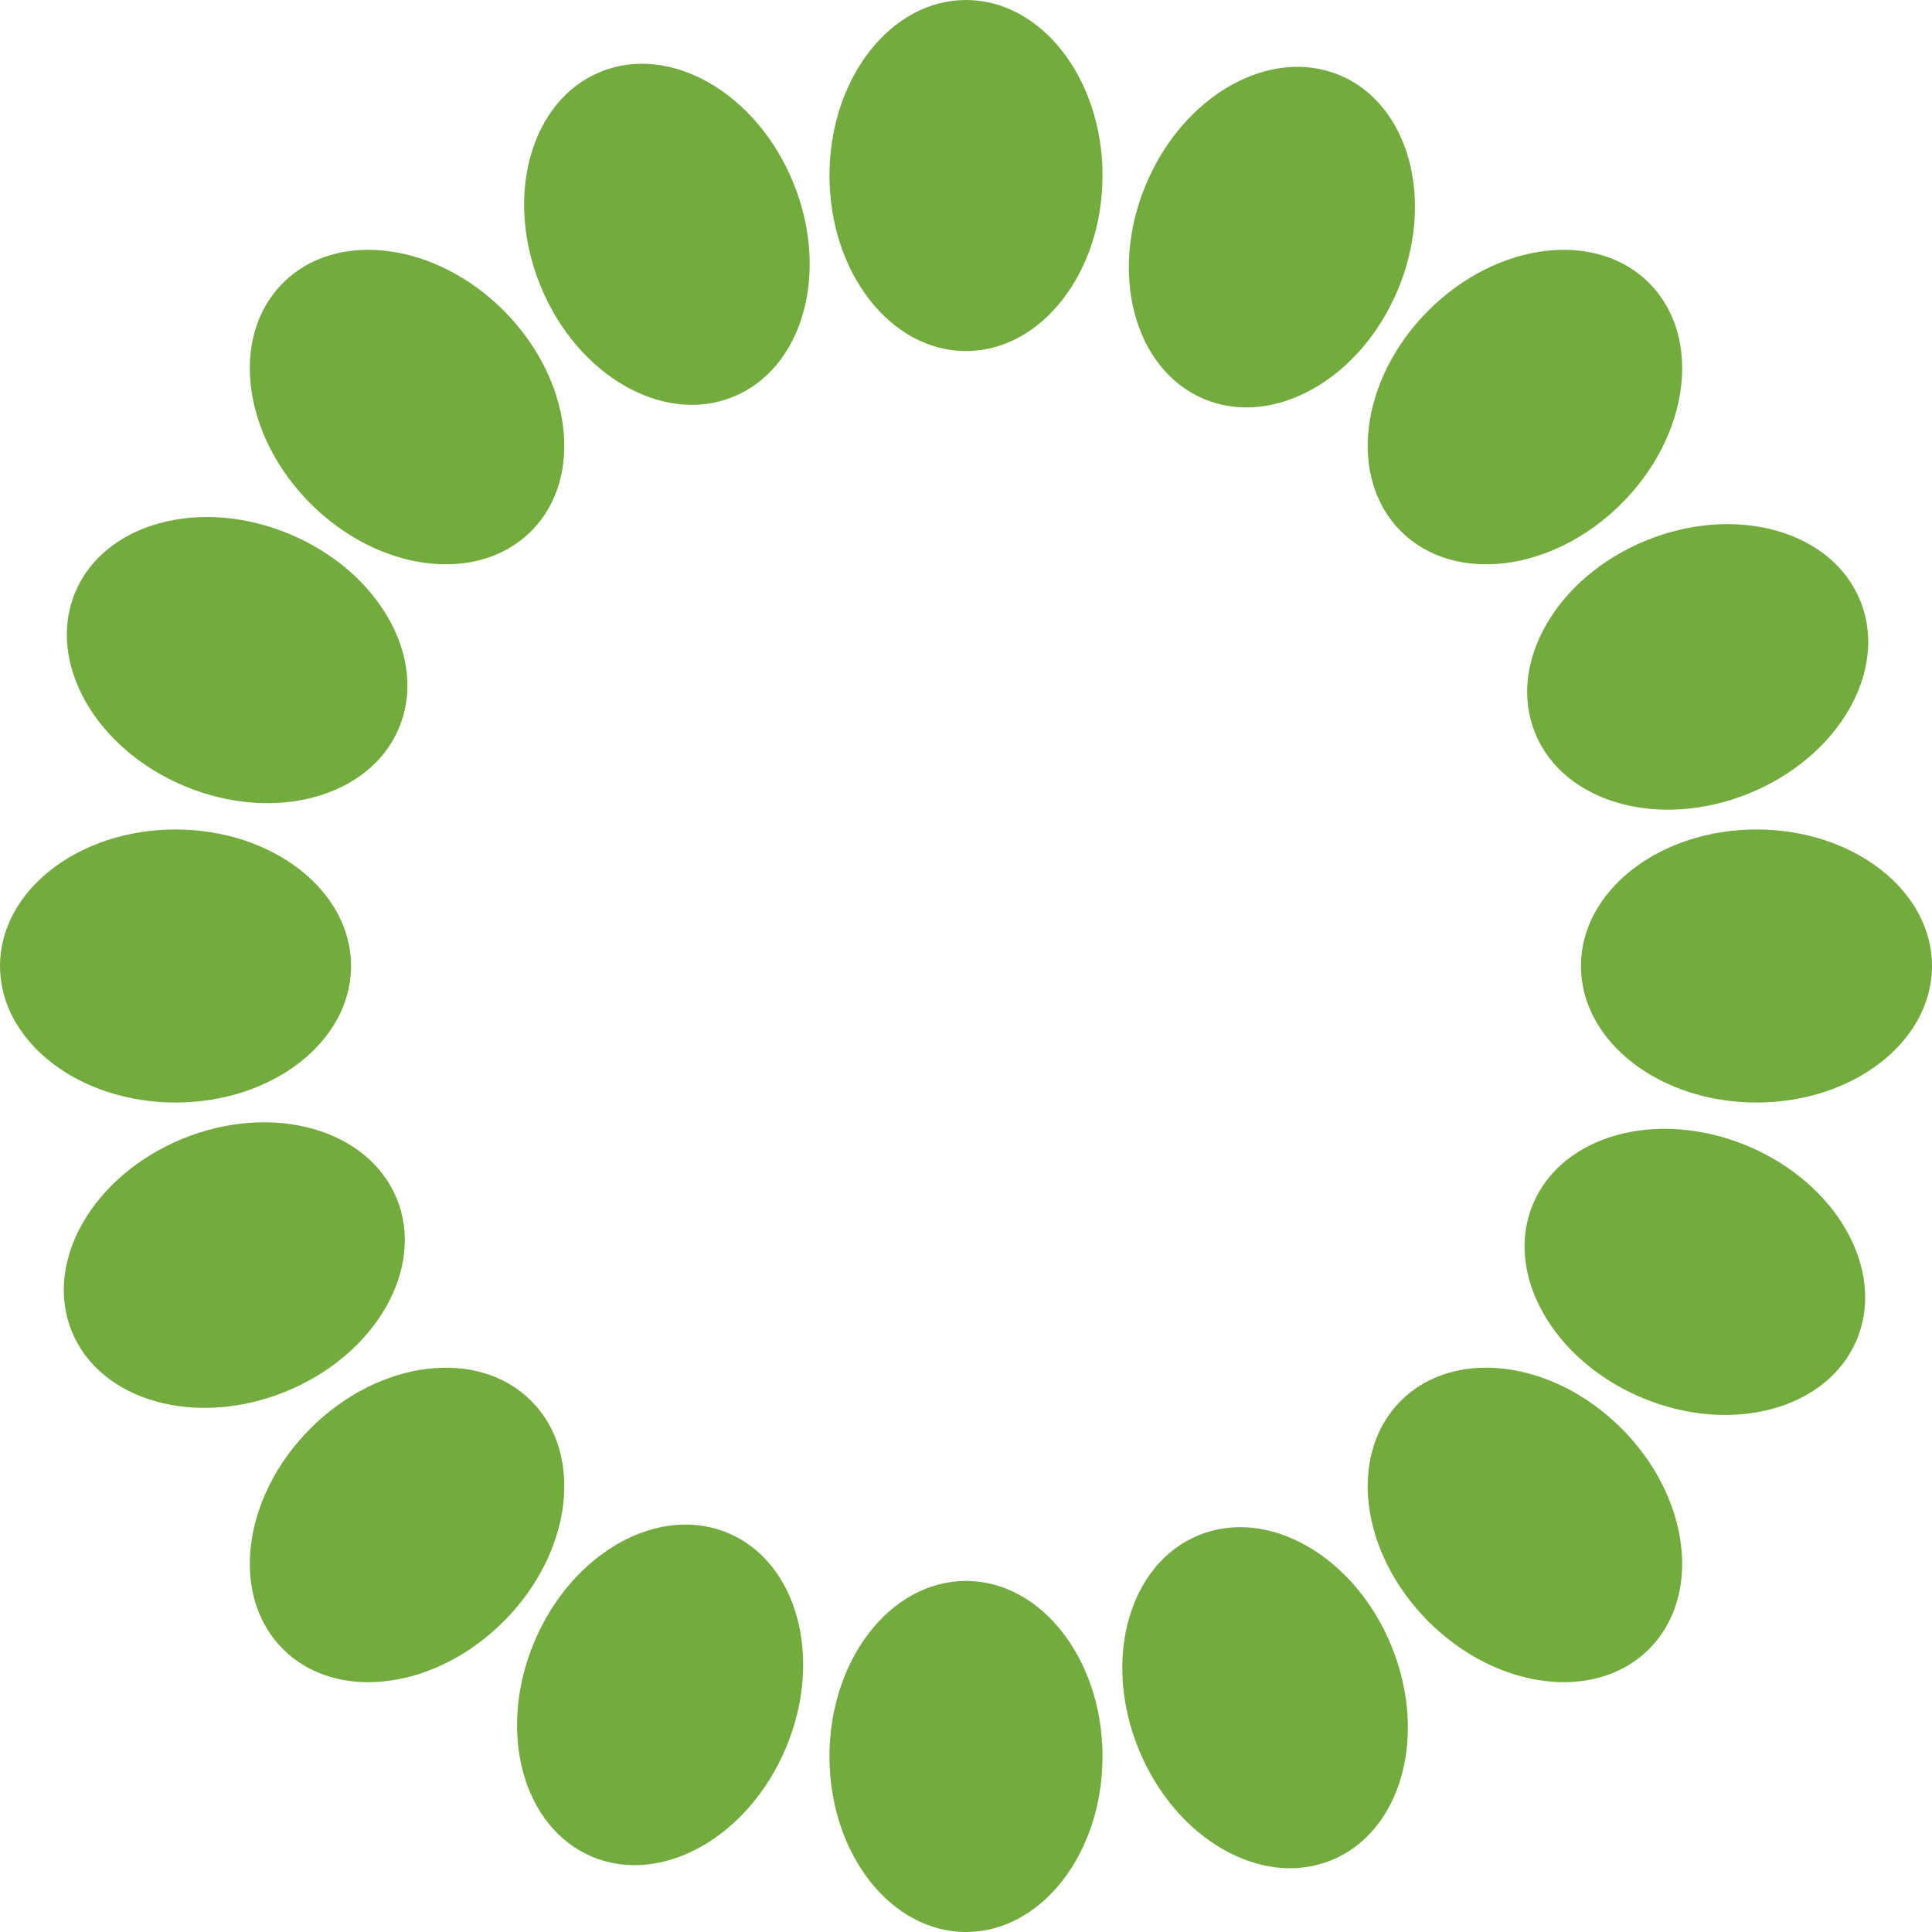
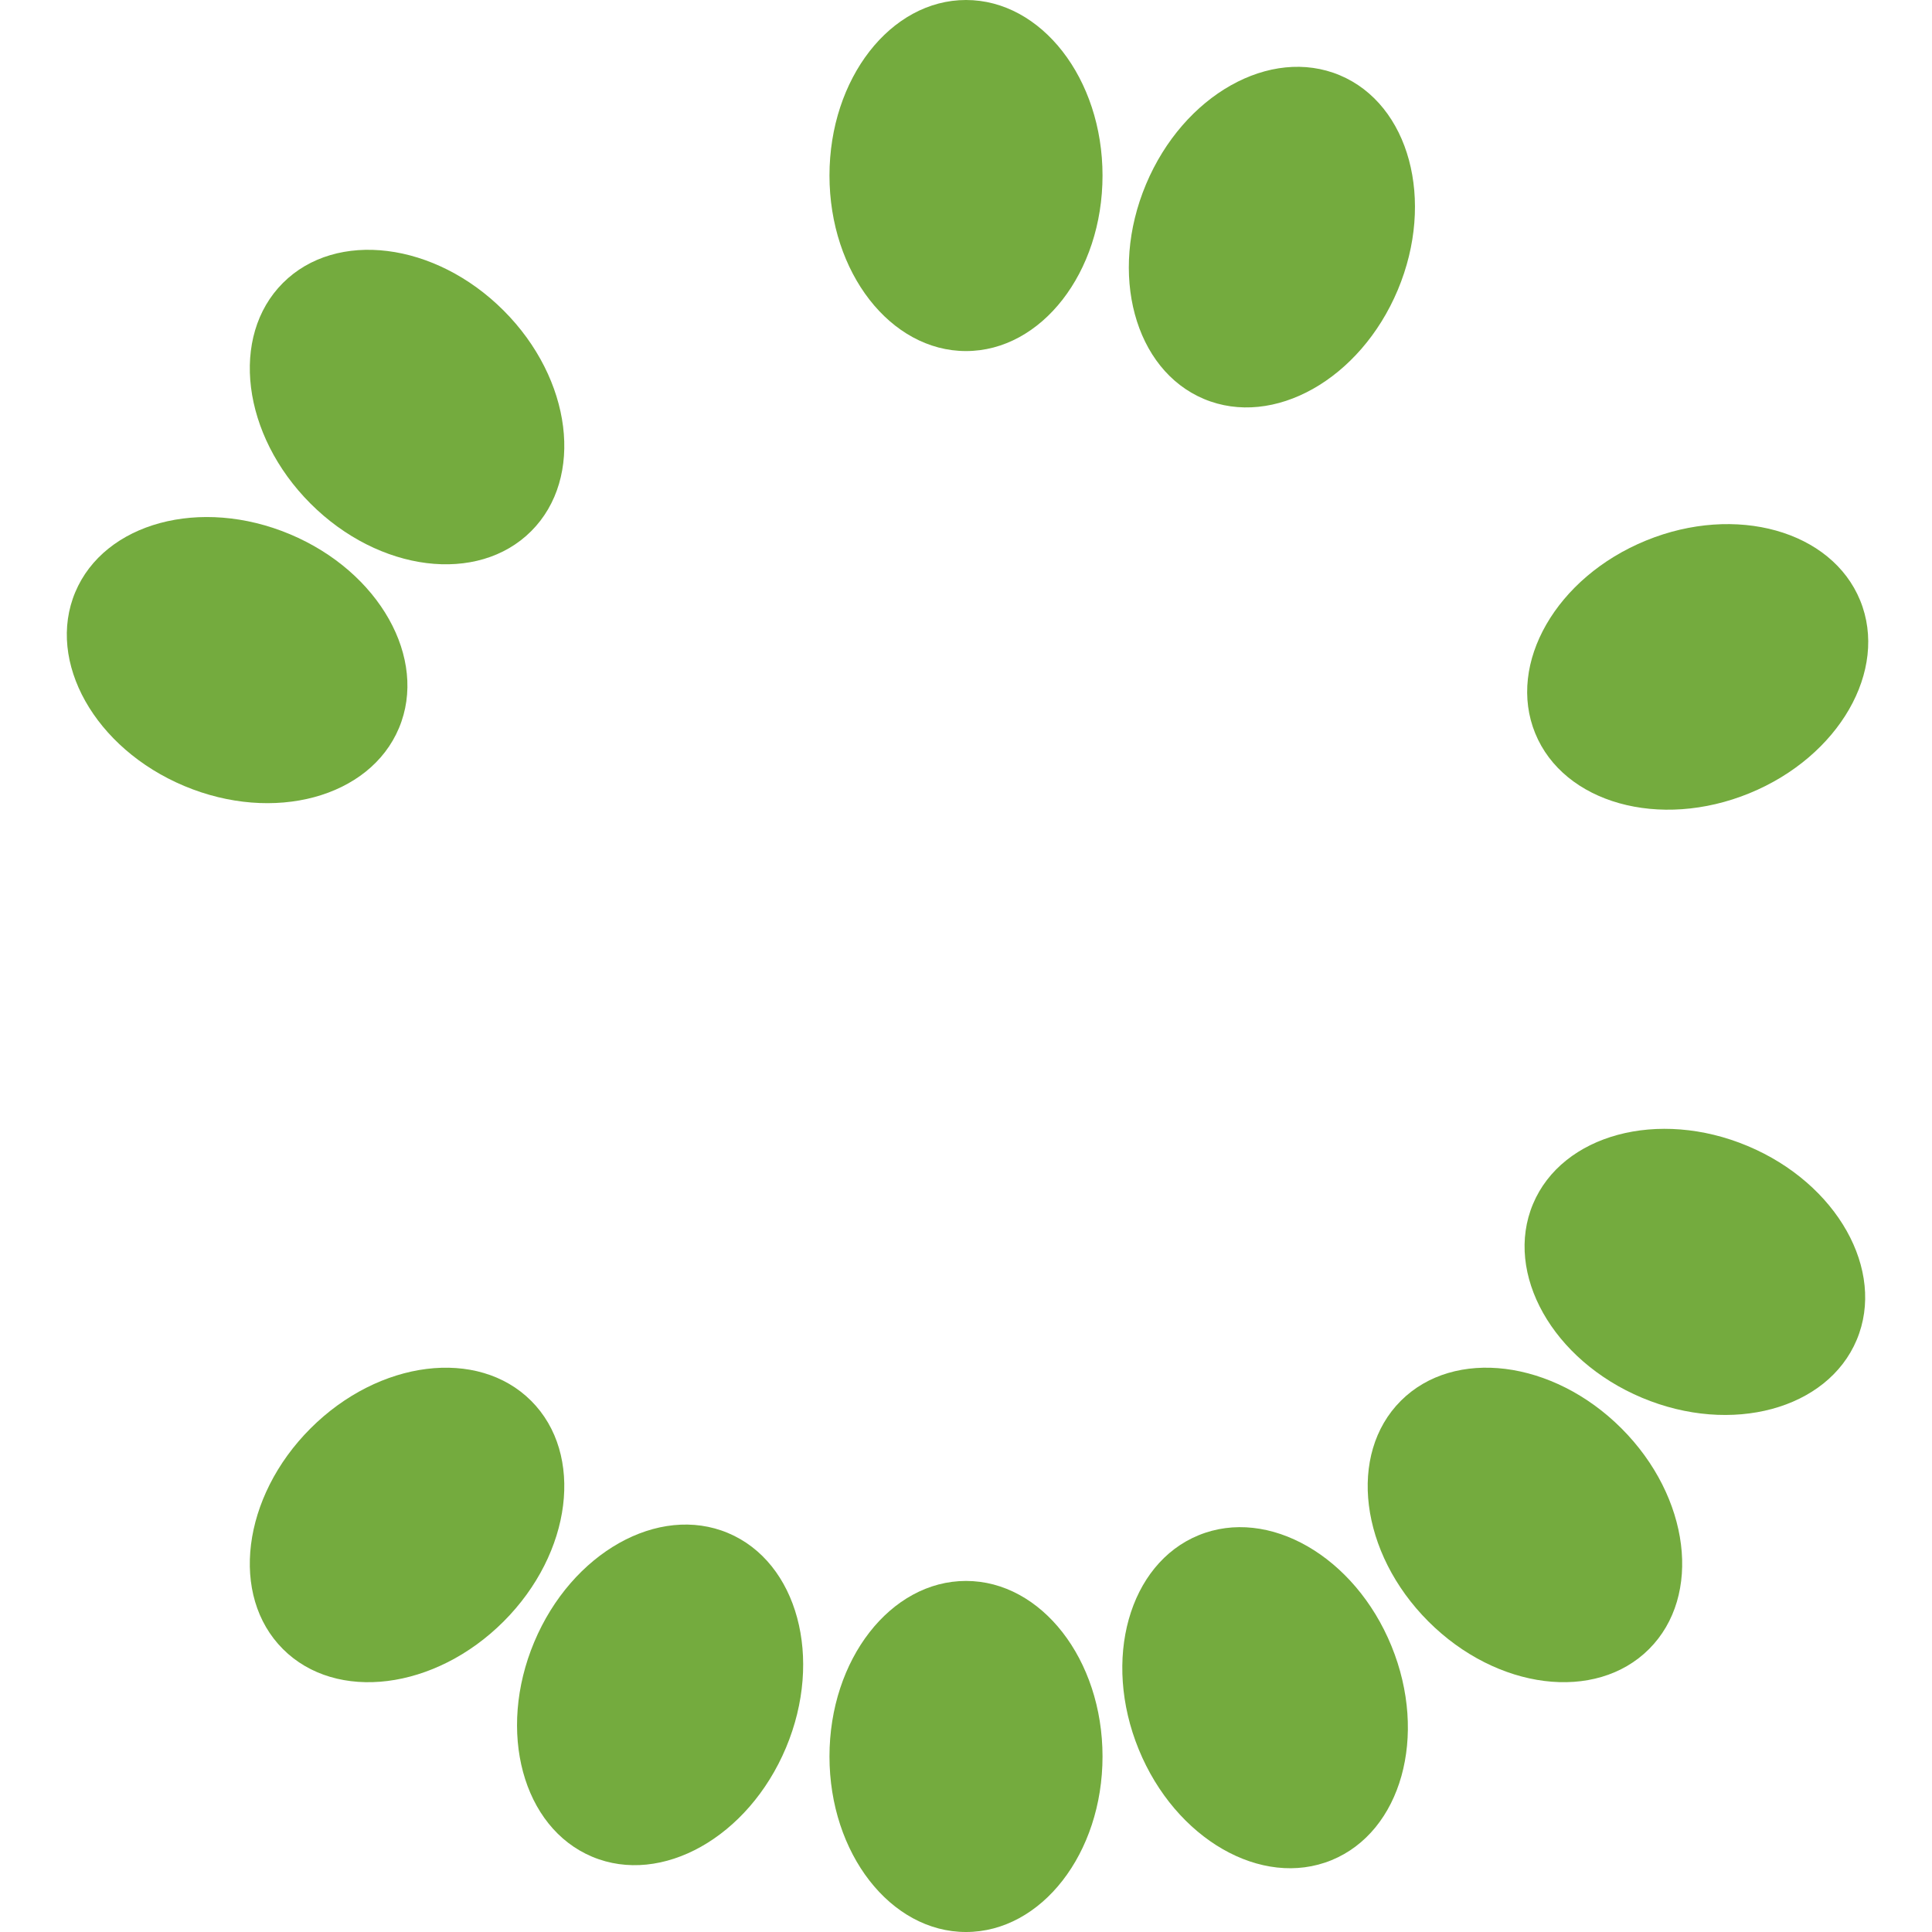
<svg xmlns="http://www.w3.org/2000/svg" width="1312" height="1312" viewBox="0 0 1312 1312" fill="none">
  <ellipse cx="656.001" cy="119.202" rx="92.713" ry="119.202" fill="#74AB3E" />
  <ellipse cx="656.001" cy="1192.8" rx="92.713" ry="119.202" fill="#74AB3E" />
-   <ellipse cx="1192.8" cy="656.002" rx="92.713" ry="119.202" transform="rotate(90 1192.8 656.002)" fill="#74AB3E" />
-   <ellipse cx="119.202" cy="656.002" rx="92.713" ry="119.202" transform="rotate(90 119.202 656.002)" fill="#74AB3E" />
-   <ellipse cx="1035.57" cy="276.426" rx="92.713" ry="119.202" transform="rotate(45 1035.57 276.426)" fill="#74AB3E" />
  <ellipse cx="276.426" cy="1035.58" rx="92.713" ry="119.202" transform="rotate(45 276.426 1035.58)" fill="#74AB3E" />
  <ellipse cx="1035.57" cy="1035.57" rx="92.713" ry="119.202" transform="rotate(135 1035.57 1035.57)" fill="#74AB3E" />
  <ellipse cx="276.427" cy="276.428" rx="92.713" ry="119.202" transform="rotate(135 276.427 276.428)" fill="#74AB3E" />
  <ellipse cx="863.732" cy="161.026" rx="92.713" ry="119.202" transform="rotate(22.767 863.732 161.026)" fill="#74AB3E" />
  <ellipse cx="448.269" cy="1150.97" rx="92.713" ry="119.202" transform="rotate(22.767 448.269 1150.97)" fill="#74AB3E" />
  <ellipse cx="1150.97" cy="863.731" rx="92.713" ry="119.202" transform="rotate(112.767 1150.97 863.731)" fill="#74AB3E" />
  <ellipse cx="161.026" cy="448.269" rx="92.713" ry="119.202" transform="rotate(112.767 161.026 448.269)" fill="#74AB3E" />
  <ellipse cx="1152.89" cy="452.888" rx="92.713" ry="119.202" transform="rotate(67.767 1152.89 452.888)" fill="#74AB3E" />
-   <ellipse cx="159.112" cy="859.111" rx="92.713" ry="119.202" transform="rotate(67.767 159.112 859.111)" fill="#74AB3E" />
  <ellipse cx="859.111" cy="1152.89" rx="92.713" ry="119.202" transform="rotate(157.767 859.111 1152.89)" fill="#74AB3E" />
-   <ellipse cx="452.89" cy="159.112" rx="92.713" ry="119.202" transform="rotate(157.767 452.89 159.112)" fill="#74AB3E" />
</svg>